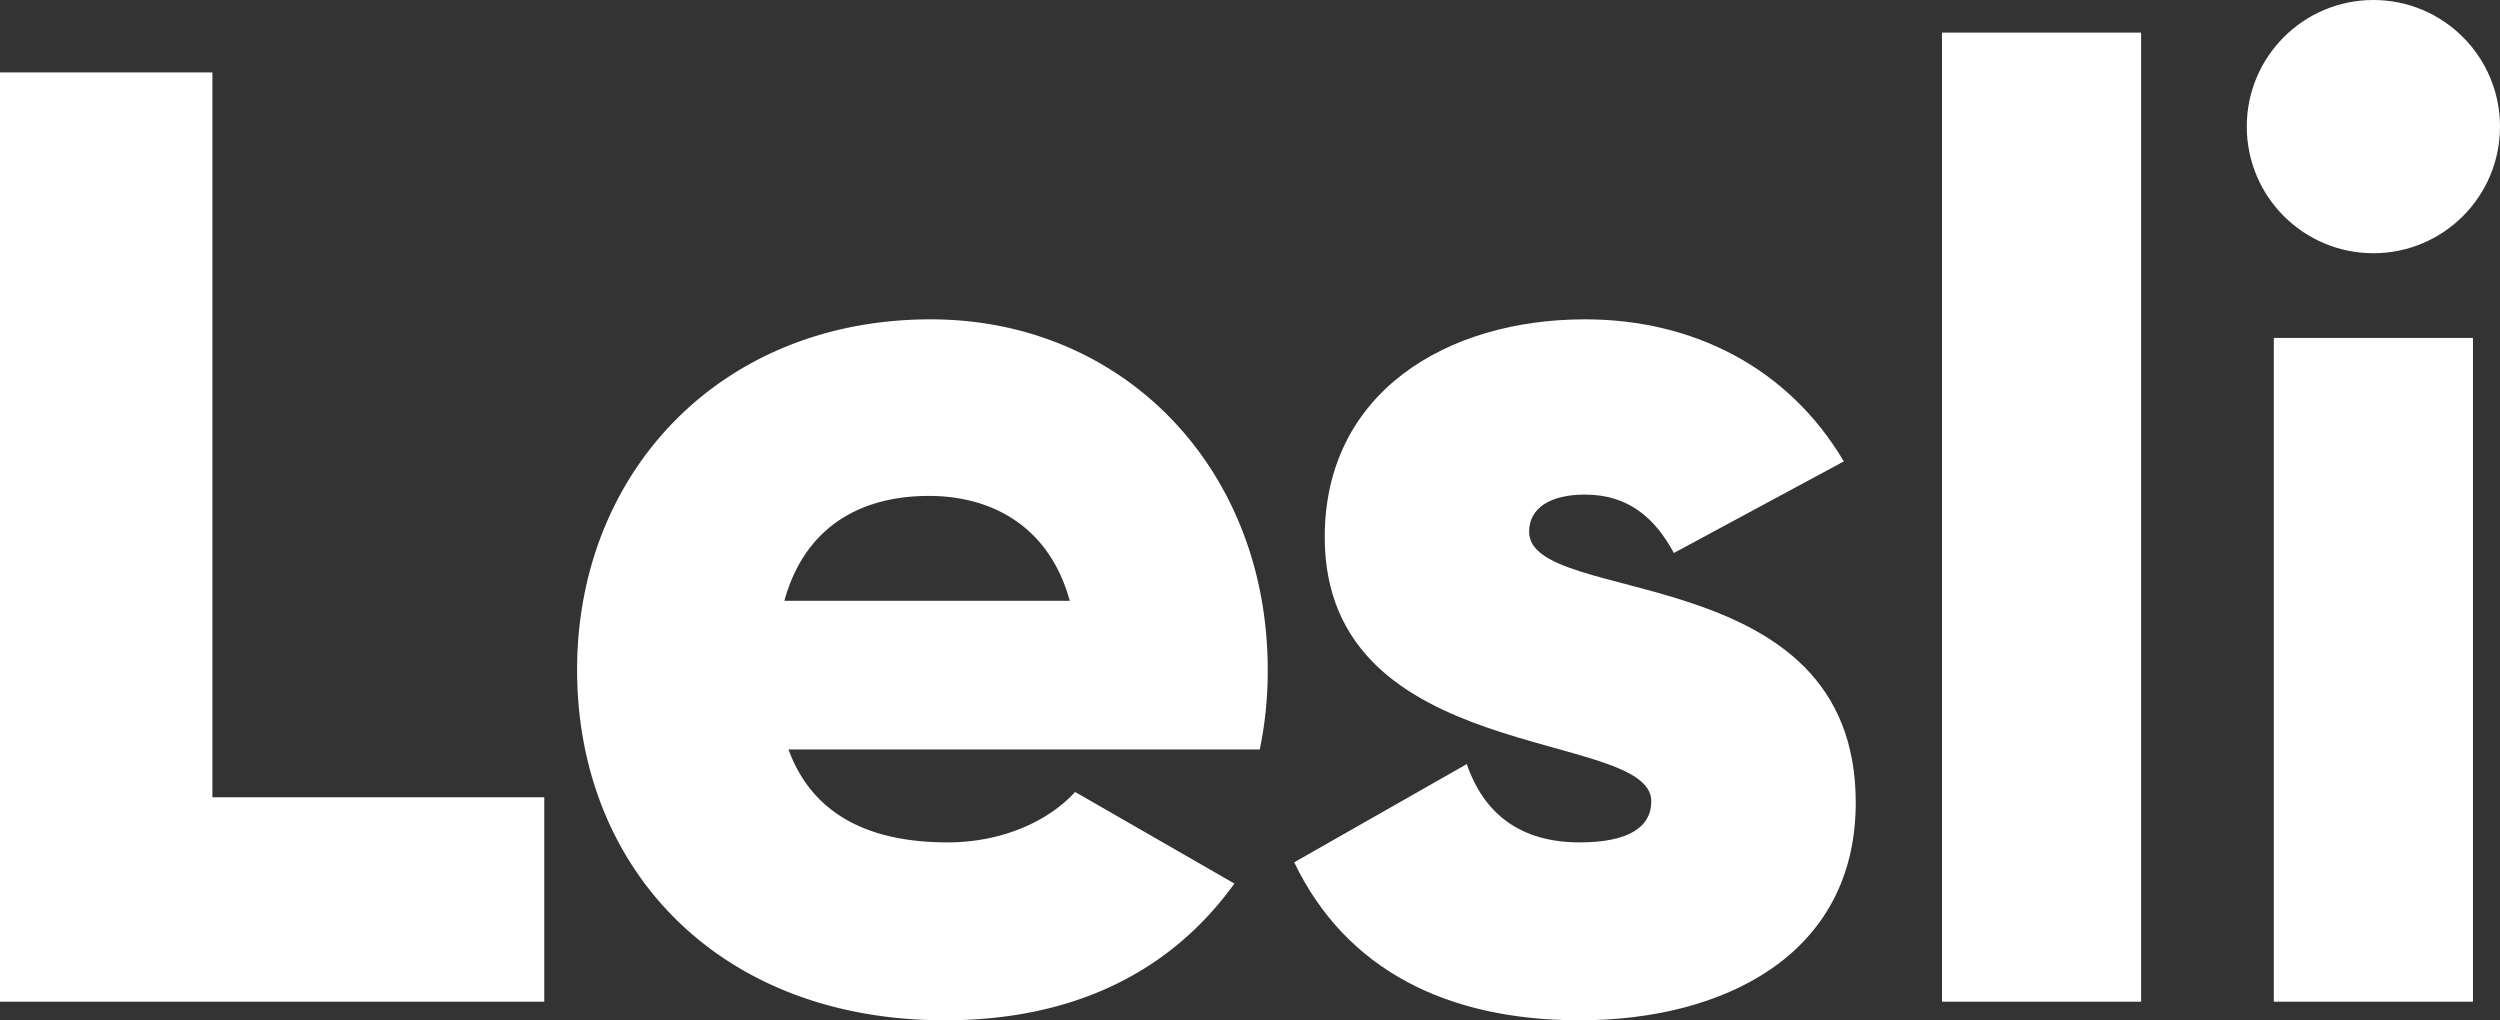
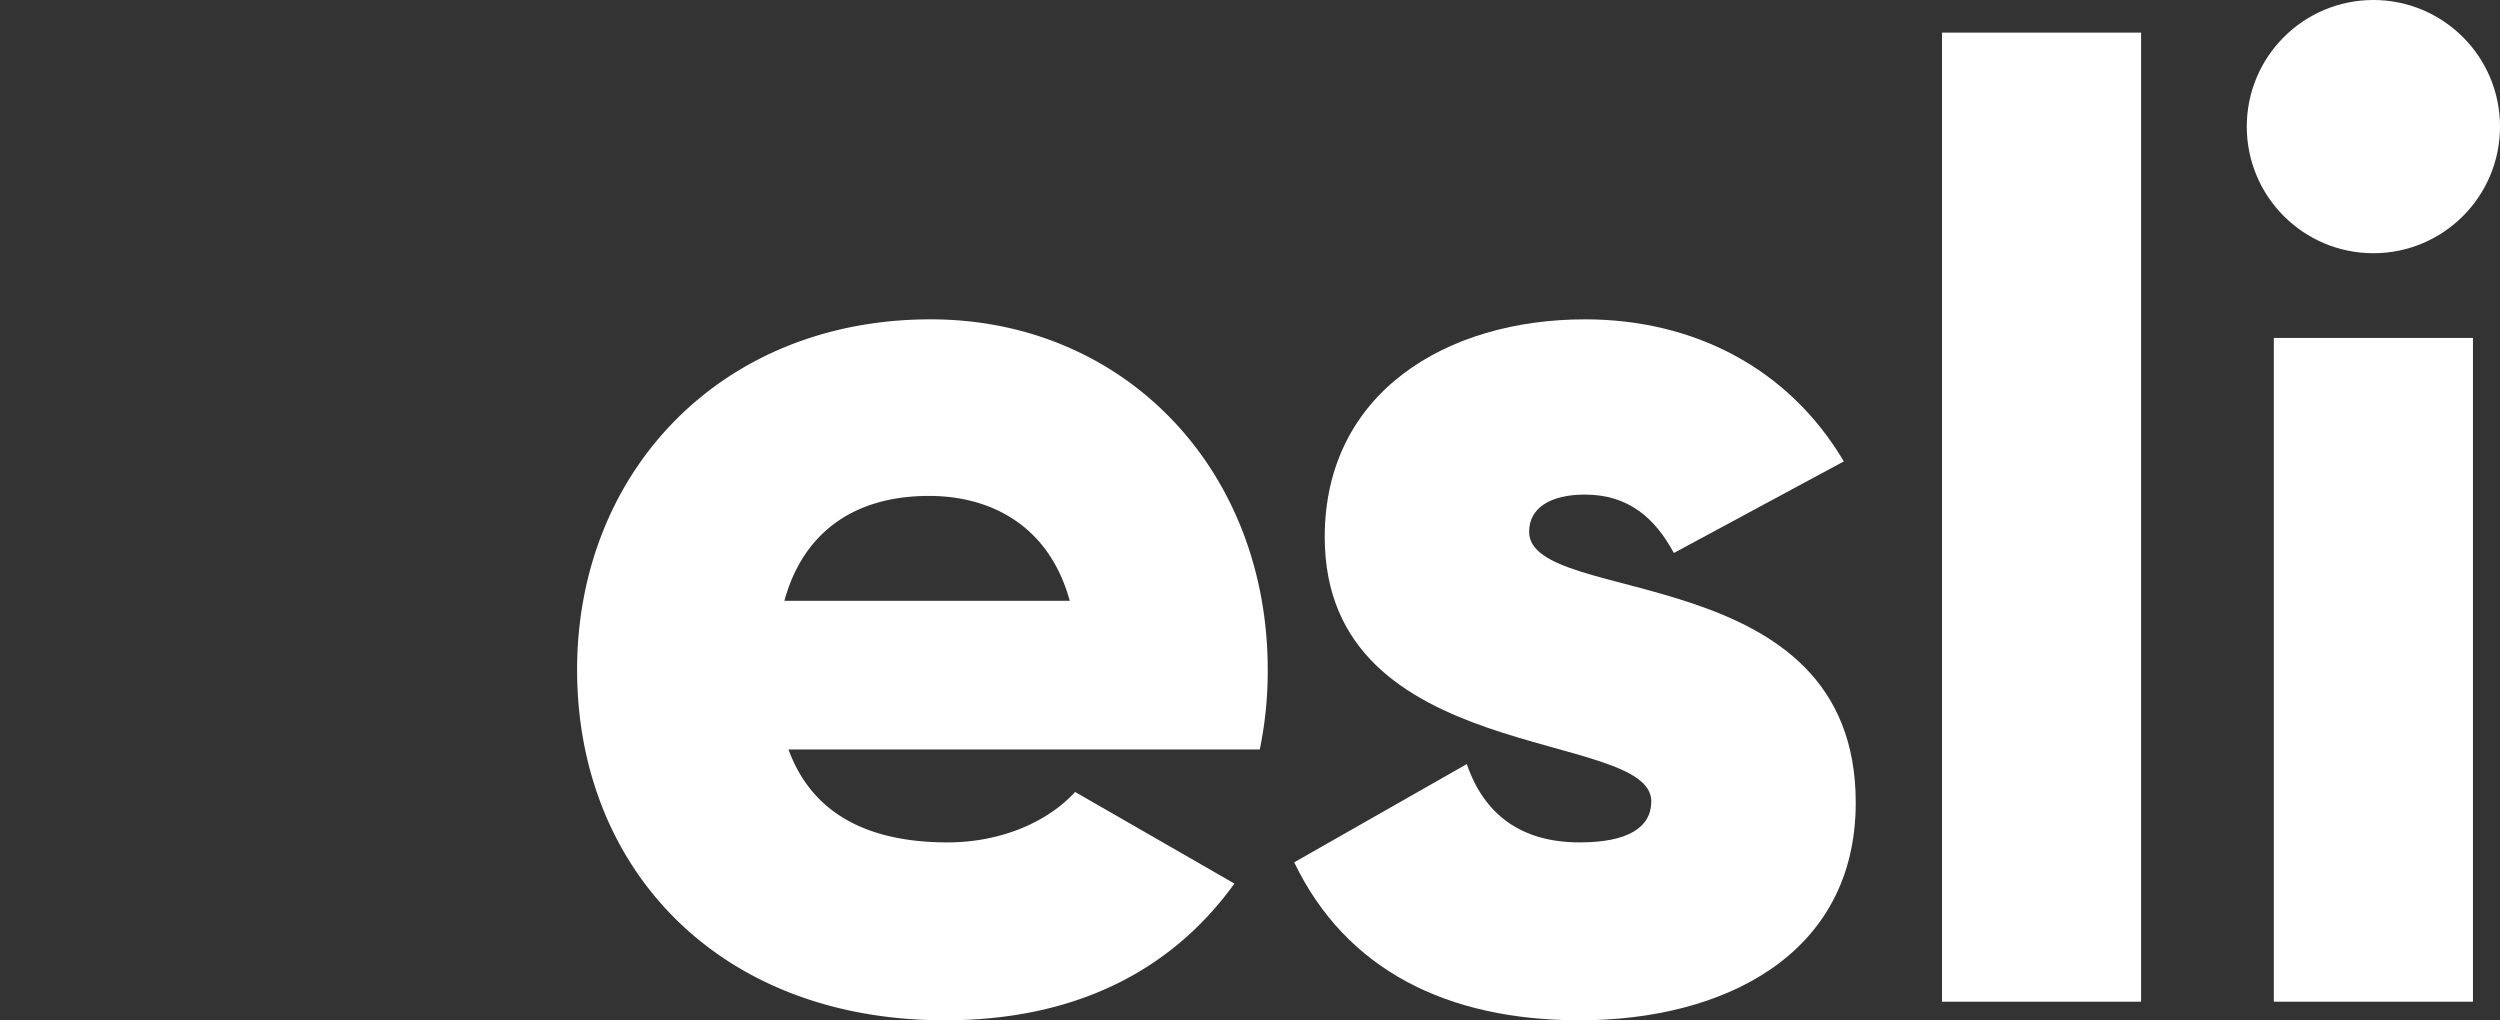
<svg xmlns="http://www.w3.org/2000/svg" id="Layer_1" fill="#FFFFFF" data-name="Layer 1" version="1.1" viewBox="0 0 716.56 292.44">
  <rect x="0" y="0" width="716.56" height="292.44" fill="#333333" stroke="none" />
  <defs id="defs835" />
-   <path id="path839" d="M156 228.52v58.59H0V20.76h60.88v207.76Z" class="cls-1" />
  <path id="path841" d="M271.62 241.45c15.6 0 28.92-6.08 36.53-14.46l45.66 26.26c-18.65 25.87-46.8 39.19-83 39.19-65.07 0-105.4-43.76-105.4-100.45 0-56.69 41.21-100.46 101.3-100.46 55.55 0 96.65 43 96.65 100.46a110.75 110.75 0 0 1-2.28 22.83H226c7.23 19.78 24.73 26.63 45.62 26.63zm35-69.25c-6.08-22.07-23.21-30.06-40.33-30.06-21.69 0-36.15 10.66-41.47 30.06z" class="cls-1" />
  <path id="path843" d="M531.9 230.04c0 43.75-38 62.4-79.14 62.4-38 0-67-14.46-81.81-45.28L420.42 219c4.94 14.46 15.6 22.45 32.34 22.45 13.7 0 20.54-4.18 20.54-11.79 0-20.93-93.6-9.9-93.6-75.72 0-41.48 35-62.41 74.58-62.41 30.82 0 58.22 13.7 74.2 40.72l-48.71 26.25c-5.33-9.89-12.93-16.74-25.49-16.74-9.89 0-16 3.81-16 10.65.02 21.69 93.62 7.23 93.62 77.63z" class="cls-1" />
  <path id="path845" d="M556.62 9.35h57.07v277.76h-57.07z" class="cls-1" />
  <path id="path847" d="M651.73 96.86h57.08v190.25h-57.08z" class="cls-1" />
  <circle id="circle849" cx="680.27" cy="36.29" r="36.29" class="cls-1" />
</svg>